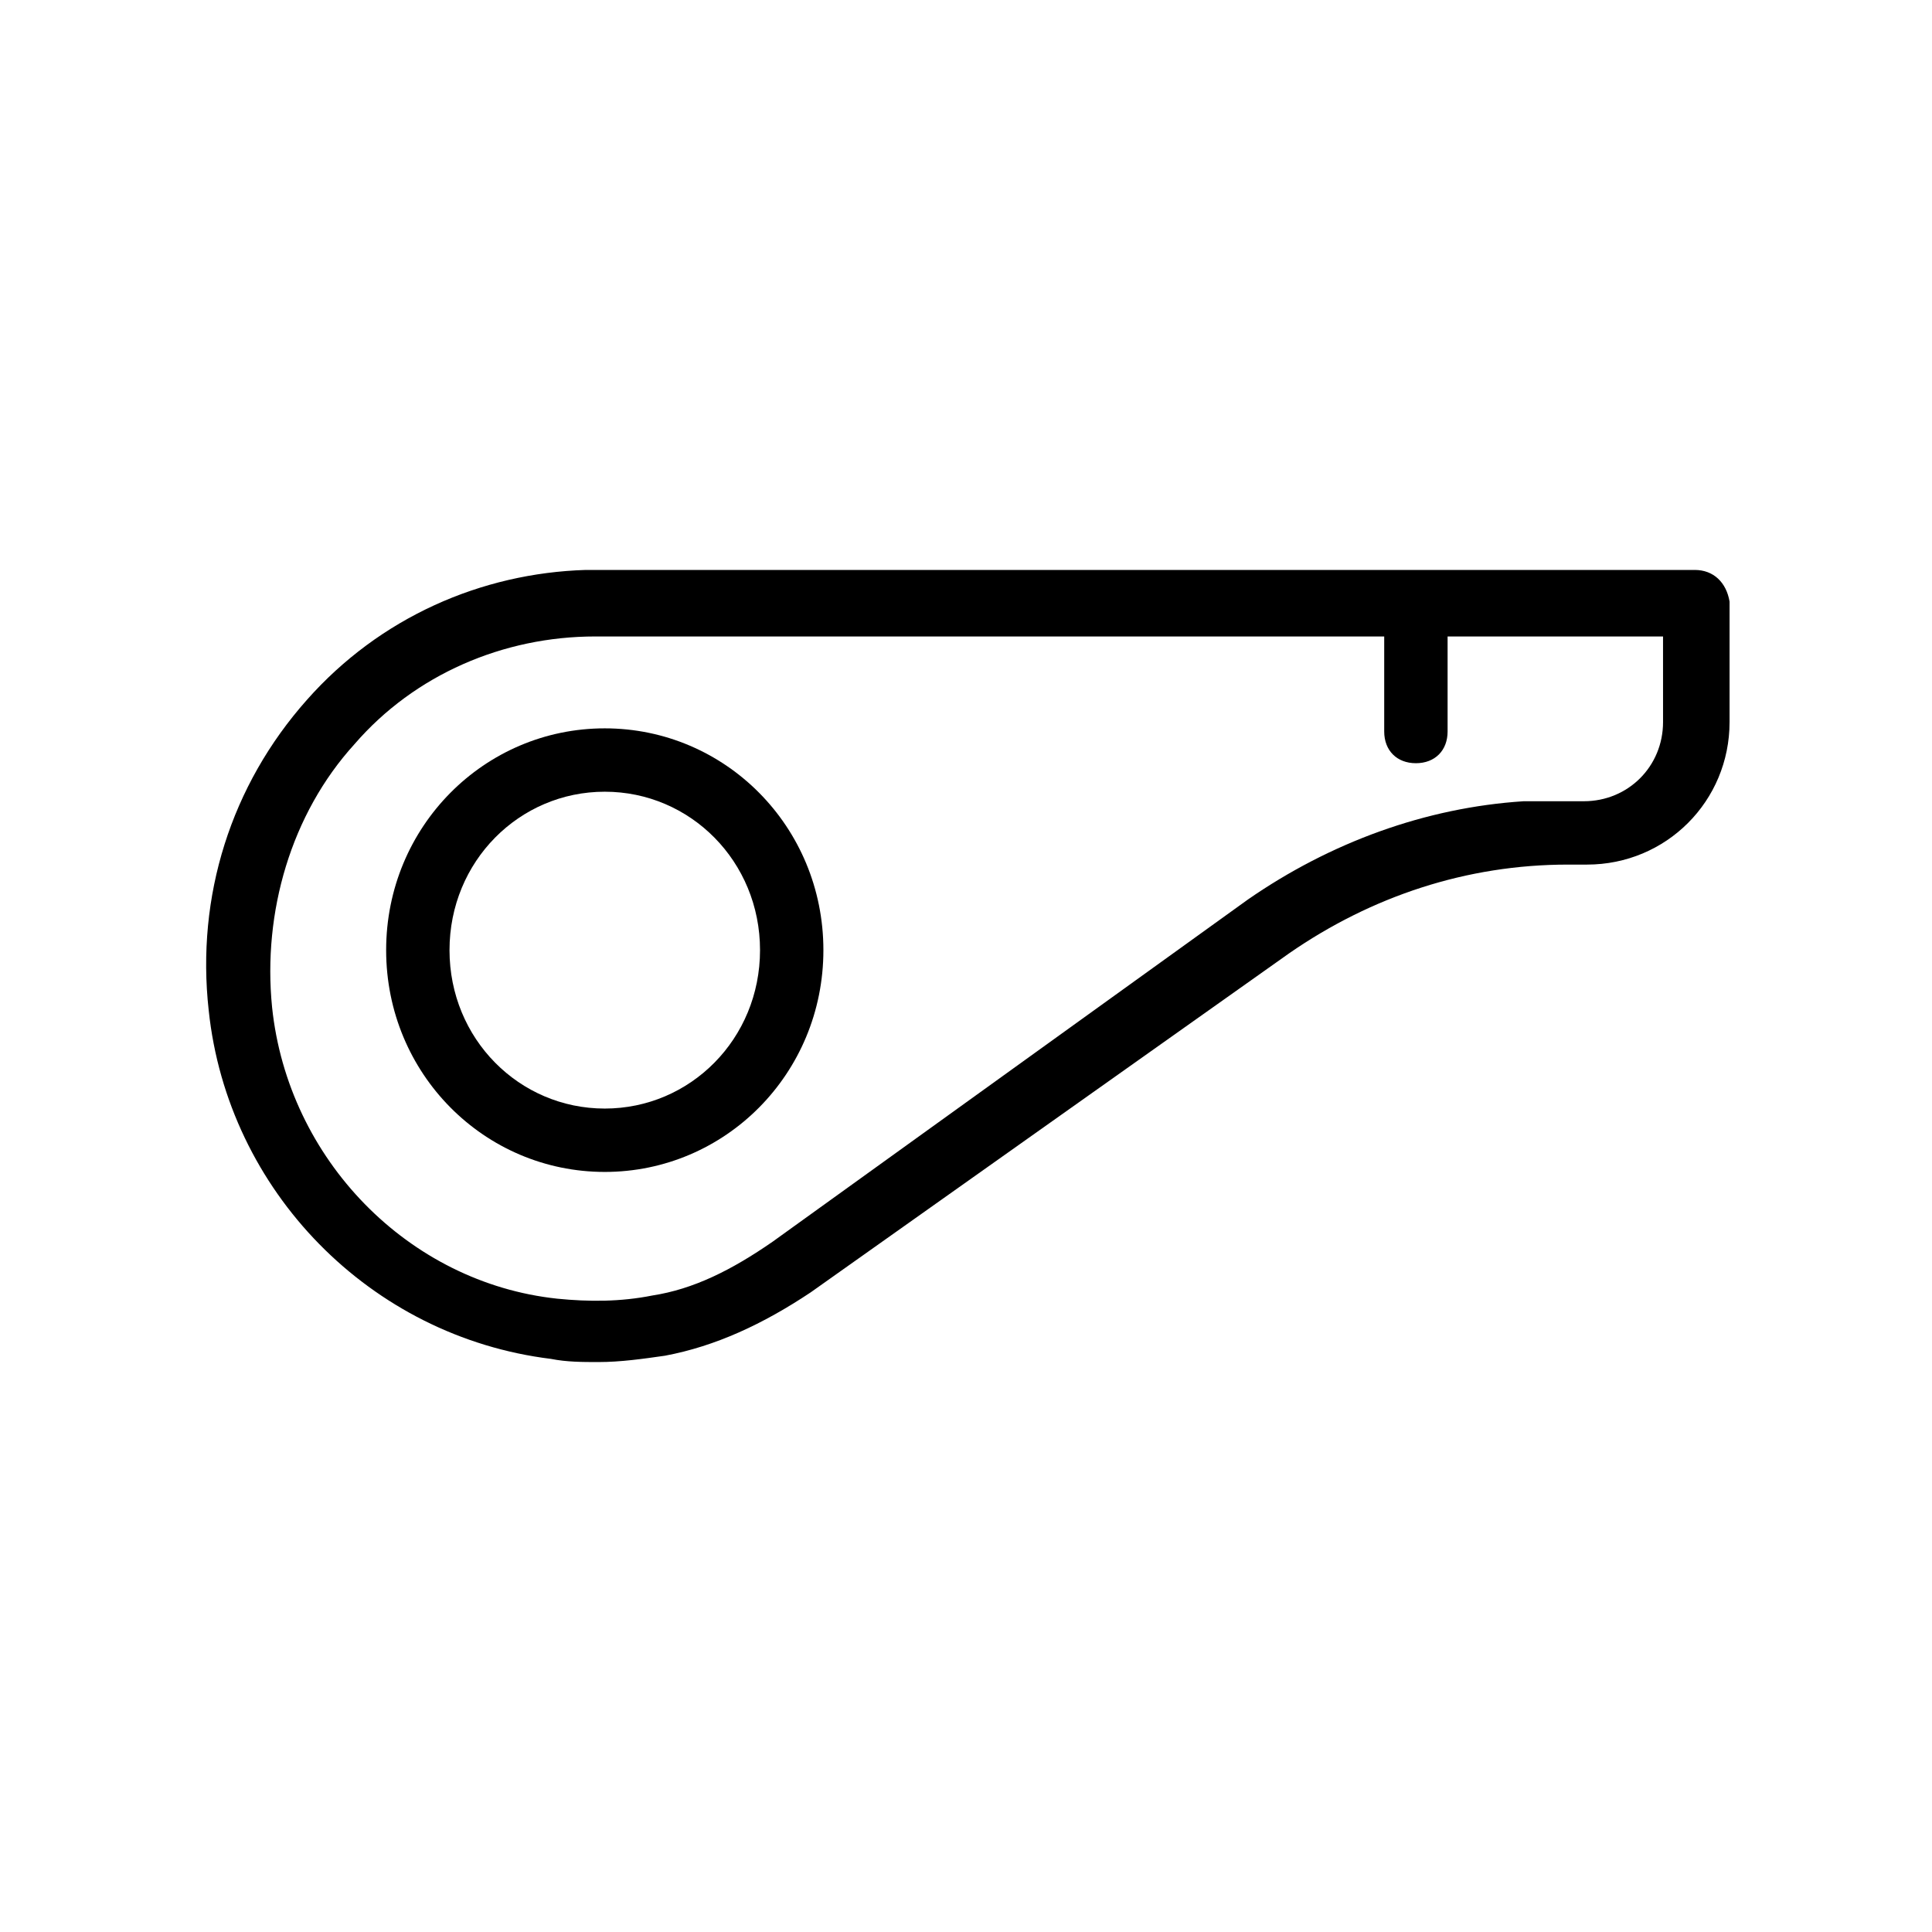
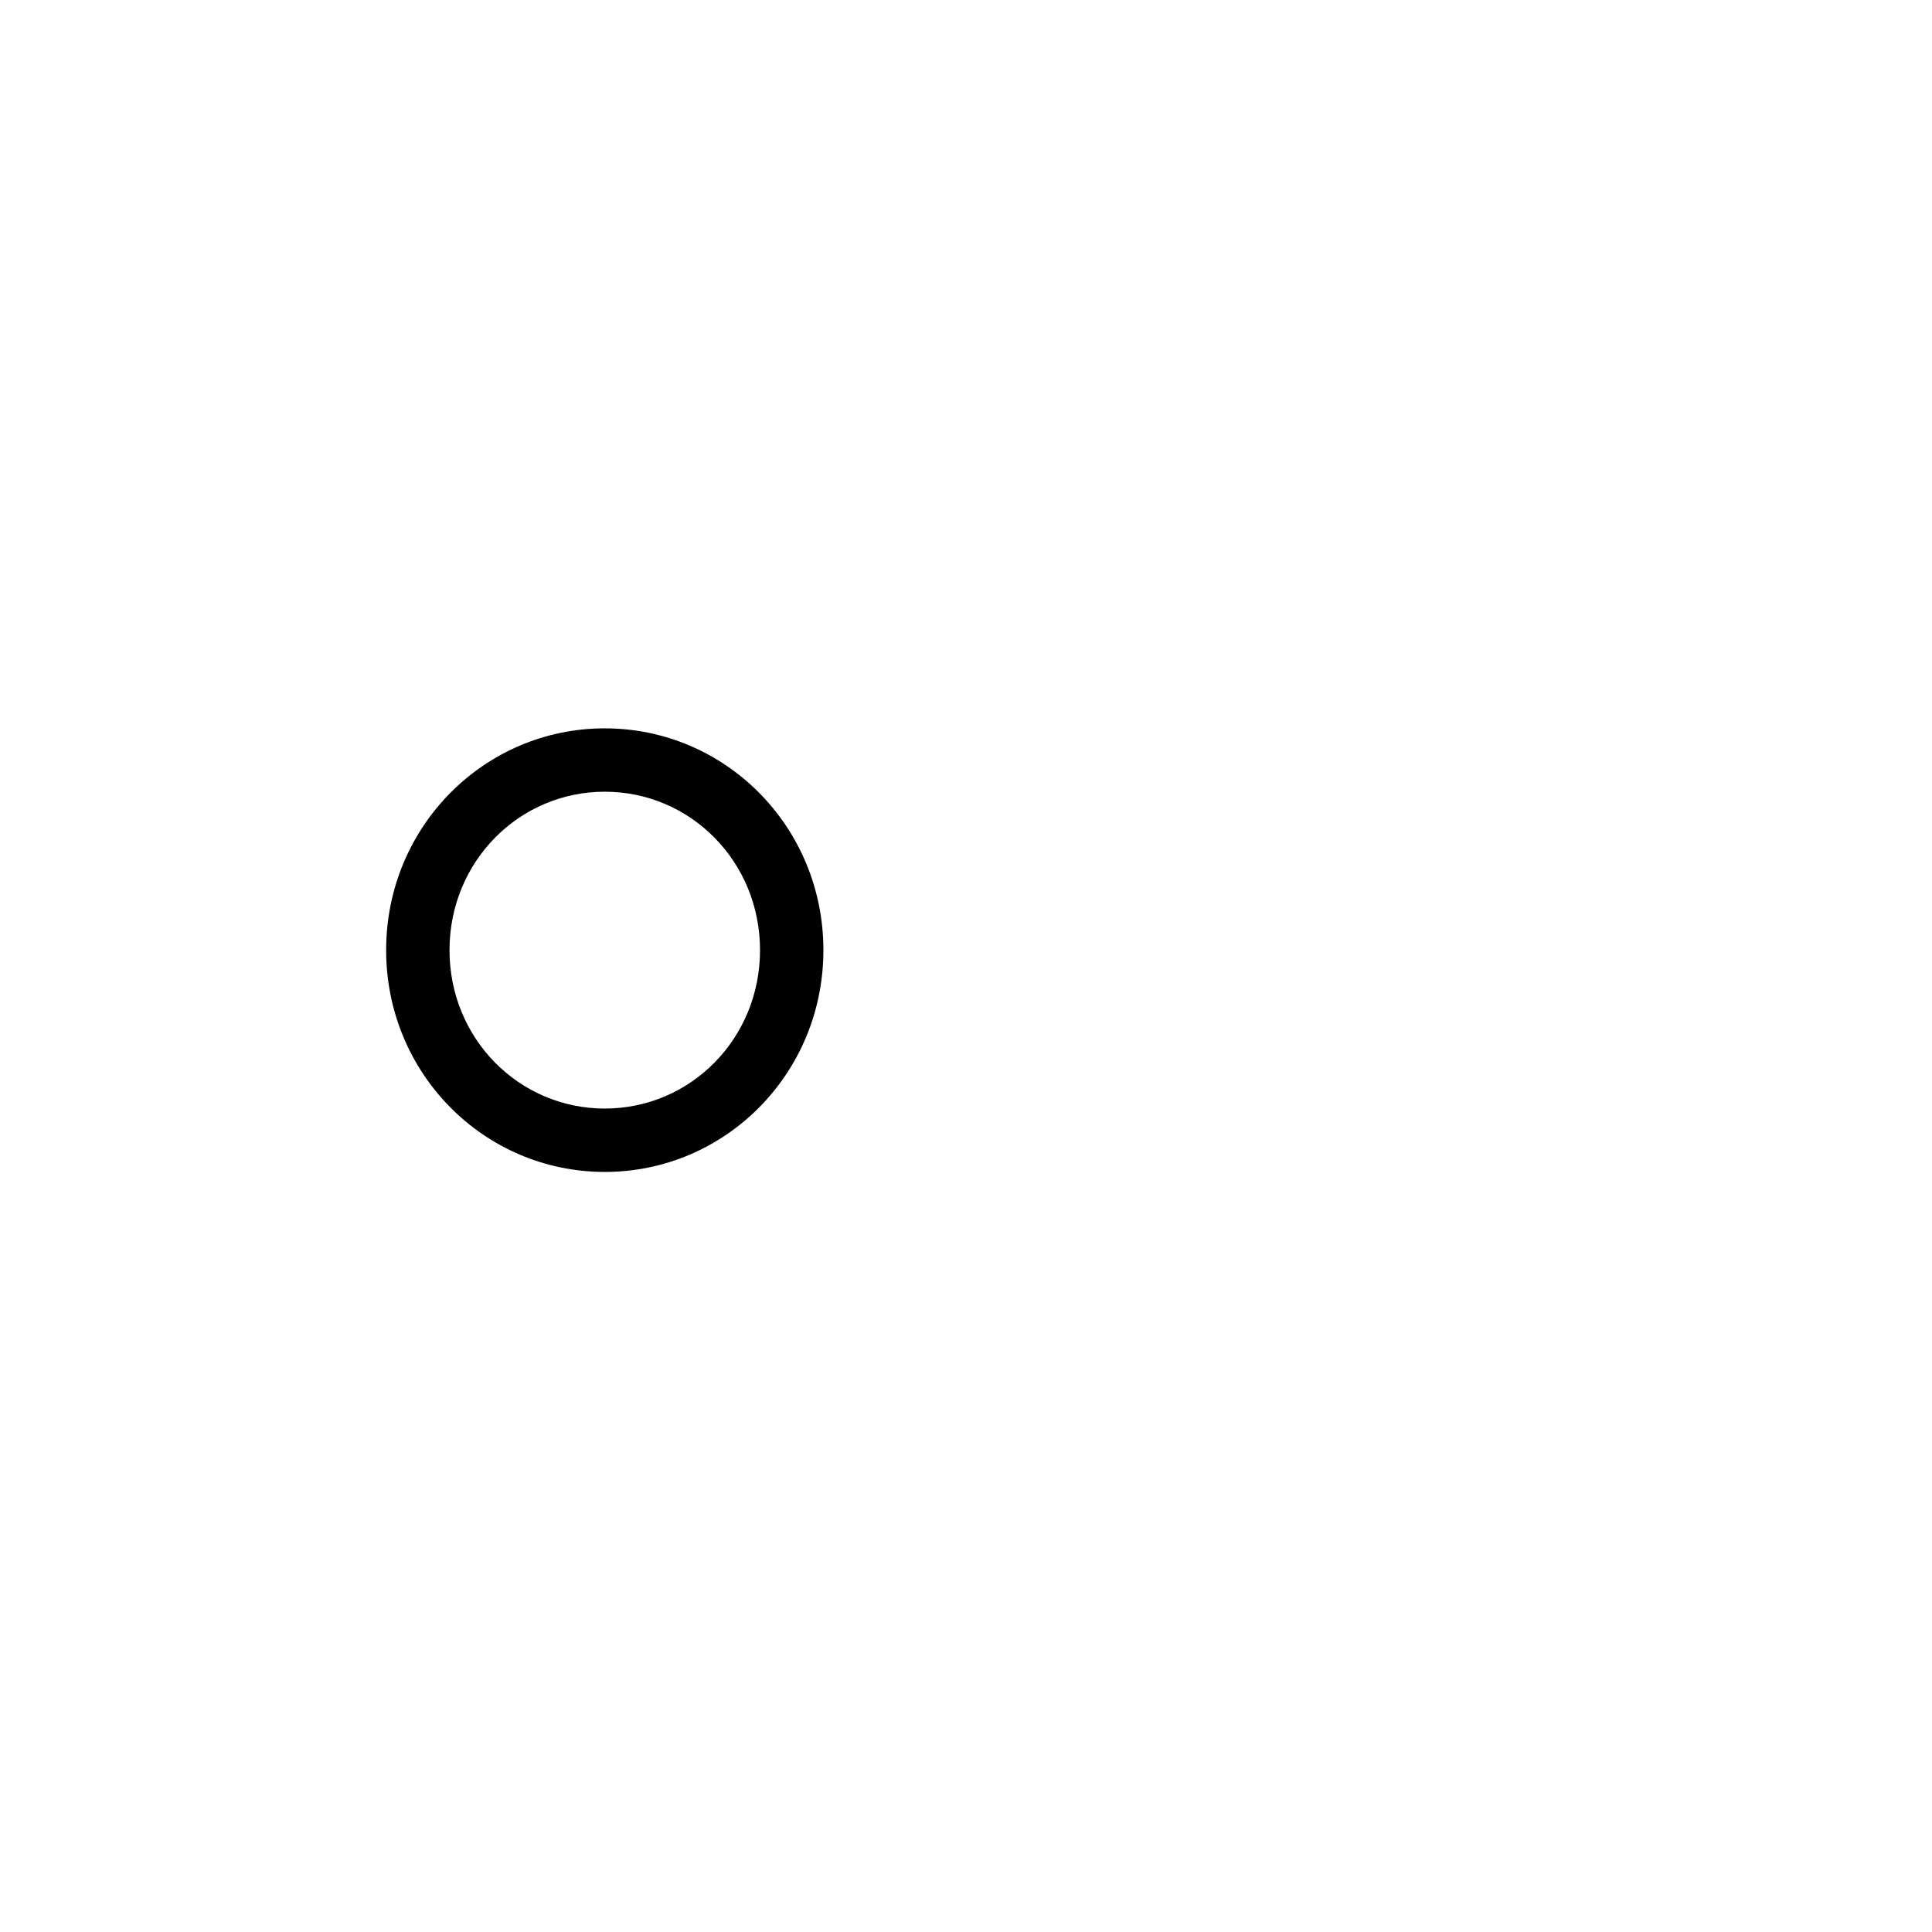
<svg xmlns="http://www.w3.org/2000/svg" fill="#000000" width="800px" height="800px" version="1.1" viewBox="144 144 512 512">
  <g>
-     <path d="m593.12 295.04h-293.05-0.84c-27.711 0.84-54.578 12.594-73.891 34.426-20.152 22.672-29.391 52.059-26.031 82.289 5.039 47.863 42.824 86.488 90.688 92.363 4.199 0.84 8.398 0.84 12.594 0.84 5.879 0 11.754-0.84 17.633-1.68 13.434-2.519 26.031-8.398 38.625-16.793l126.79-89.848c21.832-15.113 47.023-23.512 73.891-23.512h5.039c20.992 0 37.785-16.793 37.785-37.785v-31.906c-0.84-5.035-4.199-8.395-9.238-8.395zm-8.395 40.305c0 11.754-9.238 20.992-20.992 20.992h-14.273-1.68c-26.031 1.68-51.219 10.914-73.051 26.031l-125.96 90.684c-10.914 7.559-20.992 12.594-31.906 14.273-8.398 1.68-16.793 1.68-25.191 0.84-39.465-4.199-71.371-36.945-75.57-77.25-2.519-25.191 5.039-51.219 21.832-69.695 15.953-18.473 39.465-28.551 63.816-28.551h209.08v25.191c0 5.039 3.359 8.398 8.398 8.398 5.039 0 8.398-3.359 8.398-8.398v-25.191l57.094 0.004z" />
    <path d="m304.27 337.02c-31.906 0-57.938 26.031-57.938 58.777 0 32.746 26.031 58.777 57.938 58.777s57.938-26.031 57.938-58.777c0-32.75-26.027-58.777-57.938-58.777zm0 100.76c-22.672 0-41.145-18.473-41.145-41.984s18.473-41.984 41.145-41.984c22.672 0 41.145 18.473 41.145 41.984s-18.473 41.984-41.145 41.984z" />
  </g>
</svg>